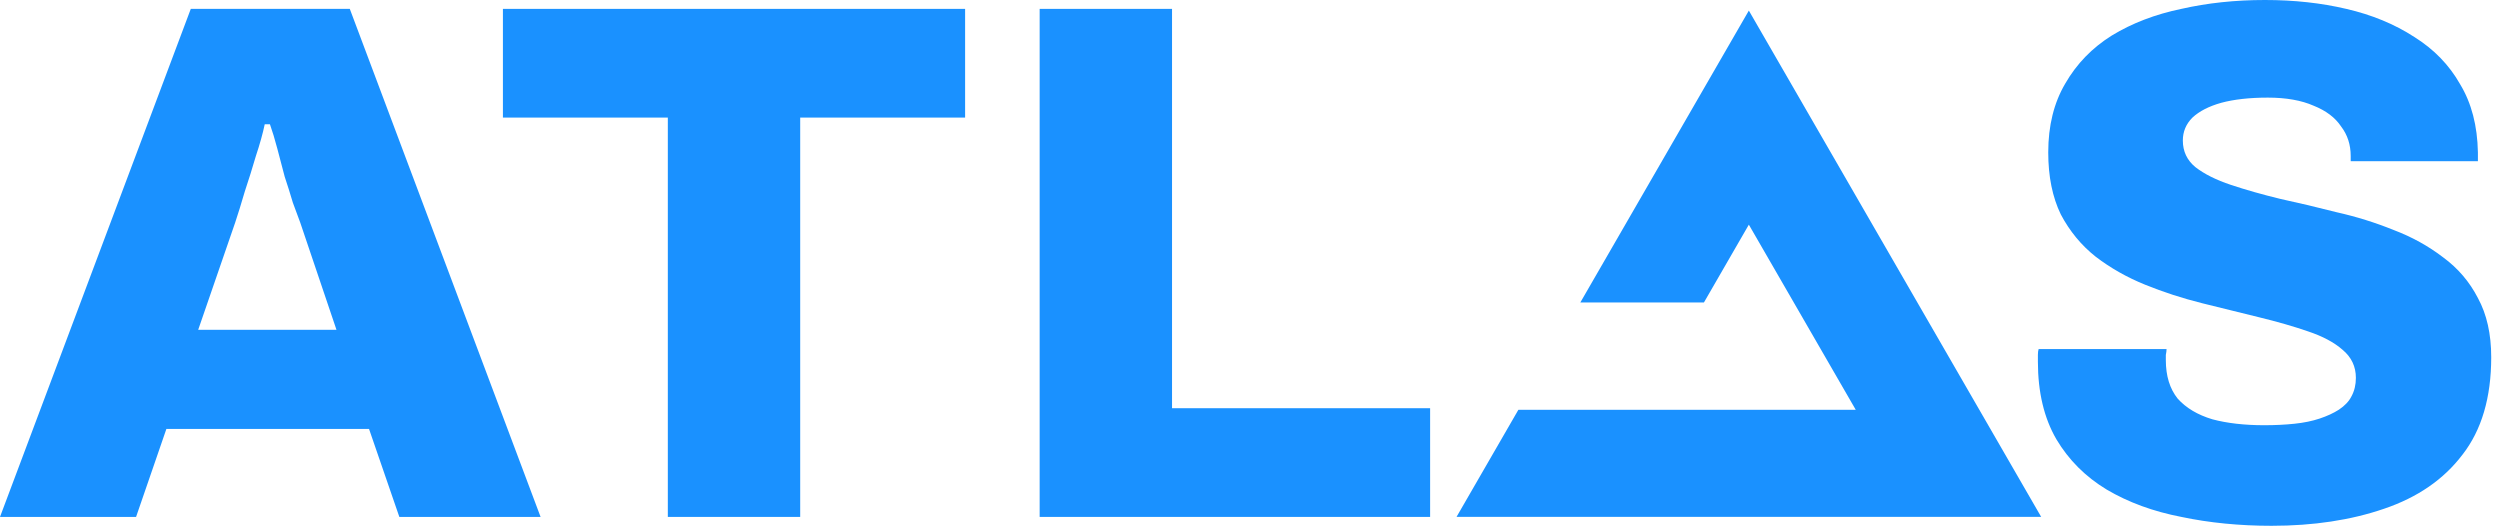
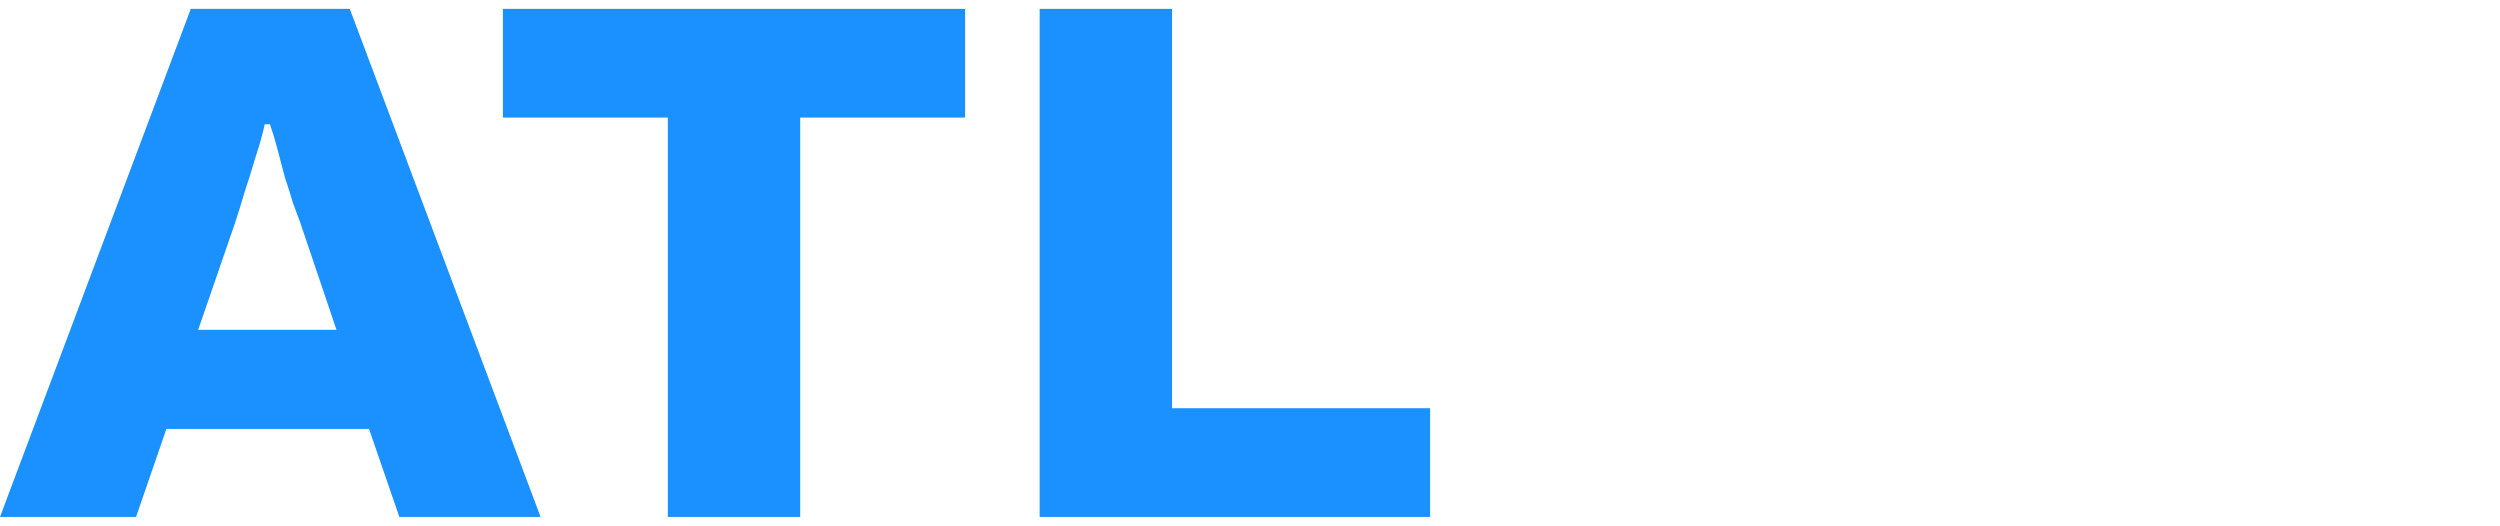
<svg xmlns="http://www.w3.org/2000/svg" width="252" height="53" viewBox="0 0 252 53" fill="none">
-   <path d="M176.284 1.067L205.749 52.1H146.82L153.05 41.311H187.061L176.284 22.646L171.758 30.486H159.299L176.284 1.067Z" fill="#1A91FF" />
  <path d="M0 52.105L19.232 0.895H35.259L54.491 52.105H40.253L37.197 43.235H16.772L13.716 52.105H0ZM19.977 33.246H33.917L30.264 22.437C30.066 21.891 29.817 21.22 29.519 20.425C29.27 19.58 28.997 18.71 28.699 17.816C28.451 16.872 28.202 15.927 27.954 14.983C27.705 14.039 27.457 13.219 27.208 12.523H26.686C26.488 13.467 26.189 14.536 25.792 15.729C25.444 16.921 25.071 18.114 24.674 19.307C24.326 20.499 24.003 21.543 23.705 22.437L19.977 33.246Z" fill="#1A91FF" />
  <path d="M67.317 52.105V11.852H50.694V0.895H97.283V11.852H80.66V52.105H67.317Z" fill="#1A91FF" />
  <path d="M104.797 52.105V0.895H118.141V41.148H144.156V52.105H104.797Z" fill="#1A91FF" />
-   <path d="M228.975 53C225.745 53 222.714 52.702 219.881 52.105C217.049 51.559 214.539 50.639 212.352 49.347C210.215 48.055 208.526 46.366 207.283 44.279C206.041 42.142 205.42 39.533 205.42 36.452C205.42 36.253 205.42 36.029 205.42 35.781C205.42 35.532 205.445 35.333 205.494 35.184H218.39C218.39 35.333 218.365 35.532 218.316 35.781C218.316 35.979 218.316 36.153 218.316 36.302C218.316 37.893 218.713 39.185 219.508 40.179C220.353 41.123 221.521 41.819 223.012 42.266C224.503 42.663 226.242 42.862 228.23 42.862C229.323 42.862 230.342 42.812 231.286 42.713C232.23 42.614 233.075 42.44 233.821 42.191C234.566 41.943 235.212 41.645 235.759 41.297C236.355 40.899 236.778 40.452 237.026 39.955C237.324 39.408 237.473 38.787 237.473 38.091C237.473 36.948 237.026 36.004 236.132 35.259C235.287 34.513 234.119 33.892 232.628 33.395C231.187 32.898 229.547 32.426 227.708 31.979C225.869 31.532 223.956 31.059 221.968 30.563C219.981 30.066 218.067 29.444 216.229 28.699C214.39 27.954 212.725 27.009 211.234 25.866C209.793 24.723 208.625 23.307 207.731 21.617C206.886 19.878 206.463 17.791 206.463 15.356C206.463 12.672 207.035 10.361 208.178 8.423C209.321 6.436 210.886 4.82 212.874 3.578C214.912 2.336 217.247 1.441 219.881 0.895C222.515 0.298 225.323 0 228.304 0C231.237 0 233.97 0.298 236.504 0.895C239.088 1.491 241.374 2.435 243.362 3.727C245.35 4.97 246.891 6.56 247.984 8.498C249.127 10.386 249.723 12.672 249.773 15.356V16.25H236.951V15.729C236.951 14.586 236.628 13.592 235.982 12.747C235.386 11.852 234.467 11.157 233.224 10.66C231.982 10.113 230.441 9.84 228.603 9.84C226.764 9.84 225.199 10.014 223.906 10.361C222.664 10.709 221.695 11.206 220.999 11.852C220.353 12.498 220.03 13.269 220.03 14.163C220.03 15.256 220.453 16.151 221.297 16.847C222.192 17.542 223.385 18.139 224.876 18.636C226.366 19.133 228.031 19.605 229.87 20.052C231.709 20.45 233.597 20.897 235.535 21.394C237.523 21.841 239.436 22.437 241.275 23.183C243.114 23.879 244.778 24.798 246.269 25.941C247.76 27.034 248.928 28.401 249.773 30.041C250.667 31.681 251.115 33.669 251.115 36.004C251.115 40.079 250.146 43.359 248.207 45.844C246.319 48.329 243.685 50.142 240.306 51.285C236.976 52.428 233.199 53 228.975 53Z" fill="#1A91FF" />
</svg>